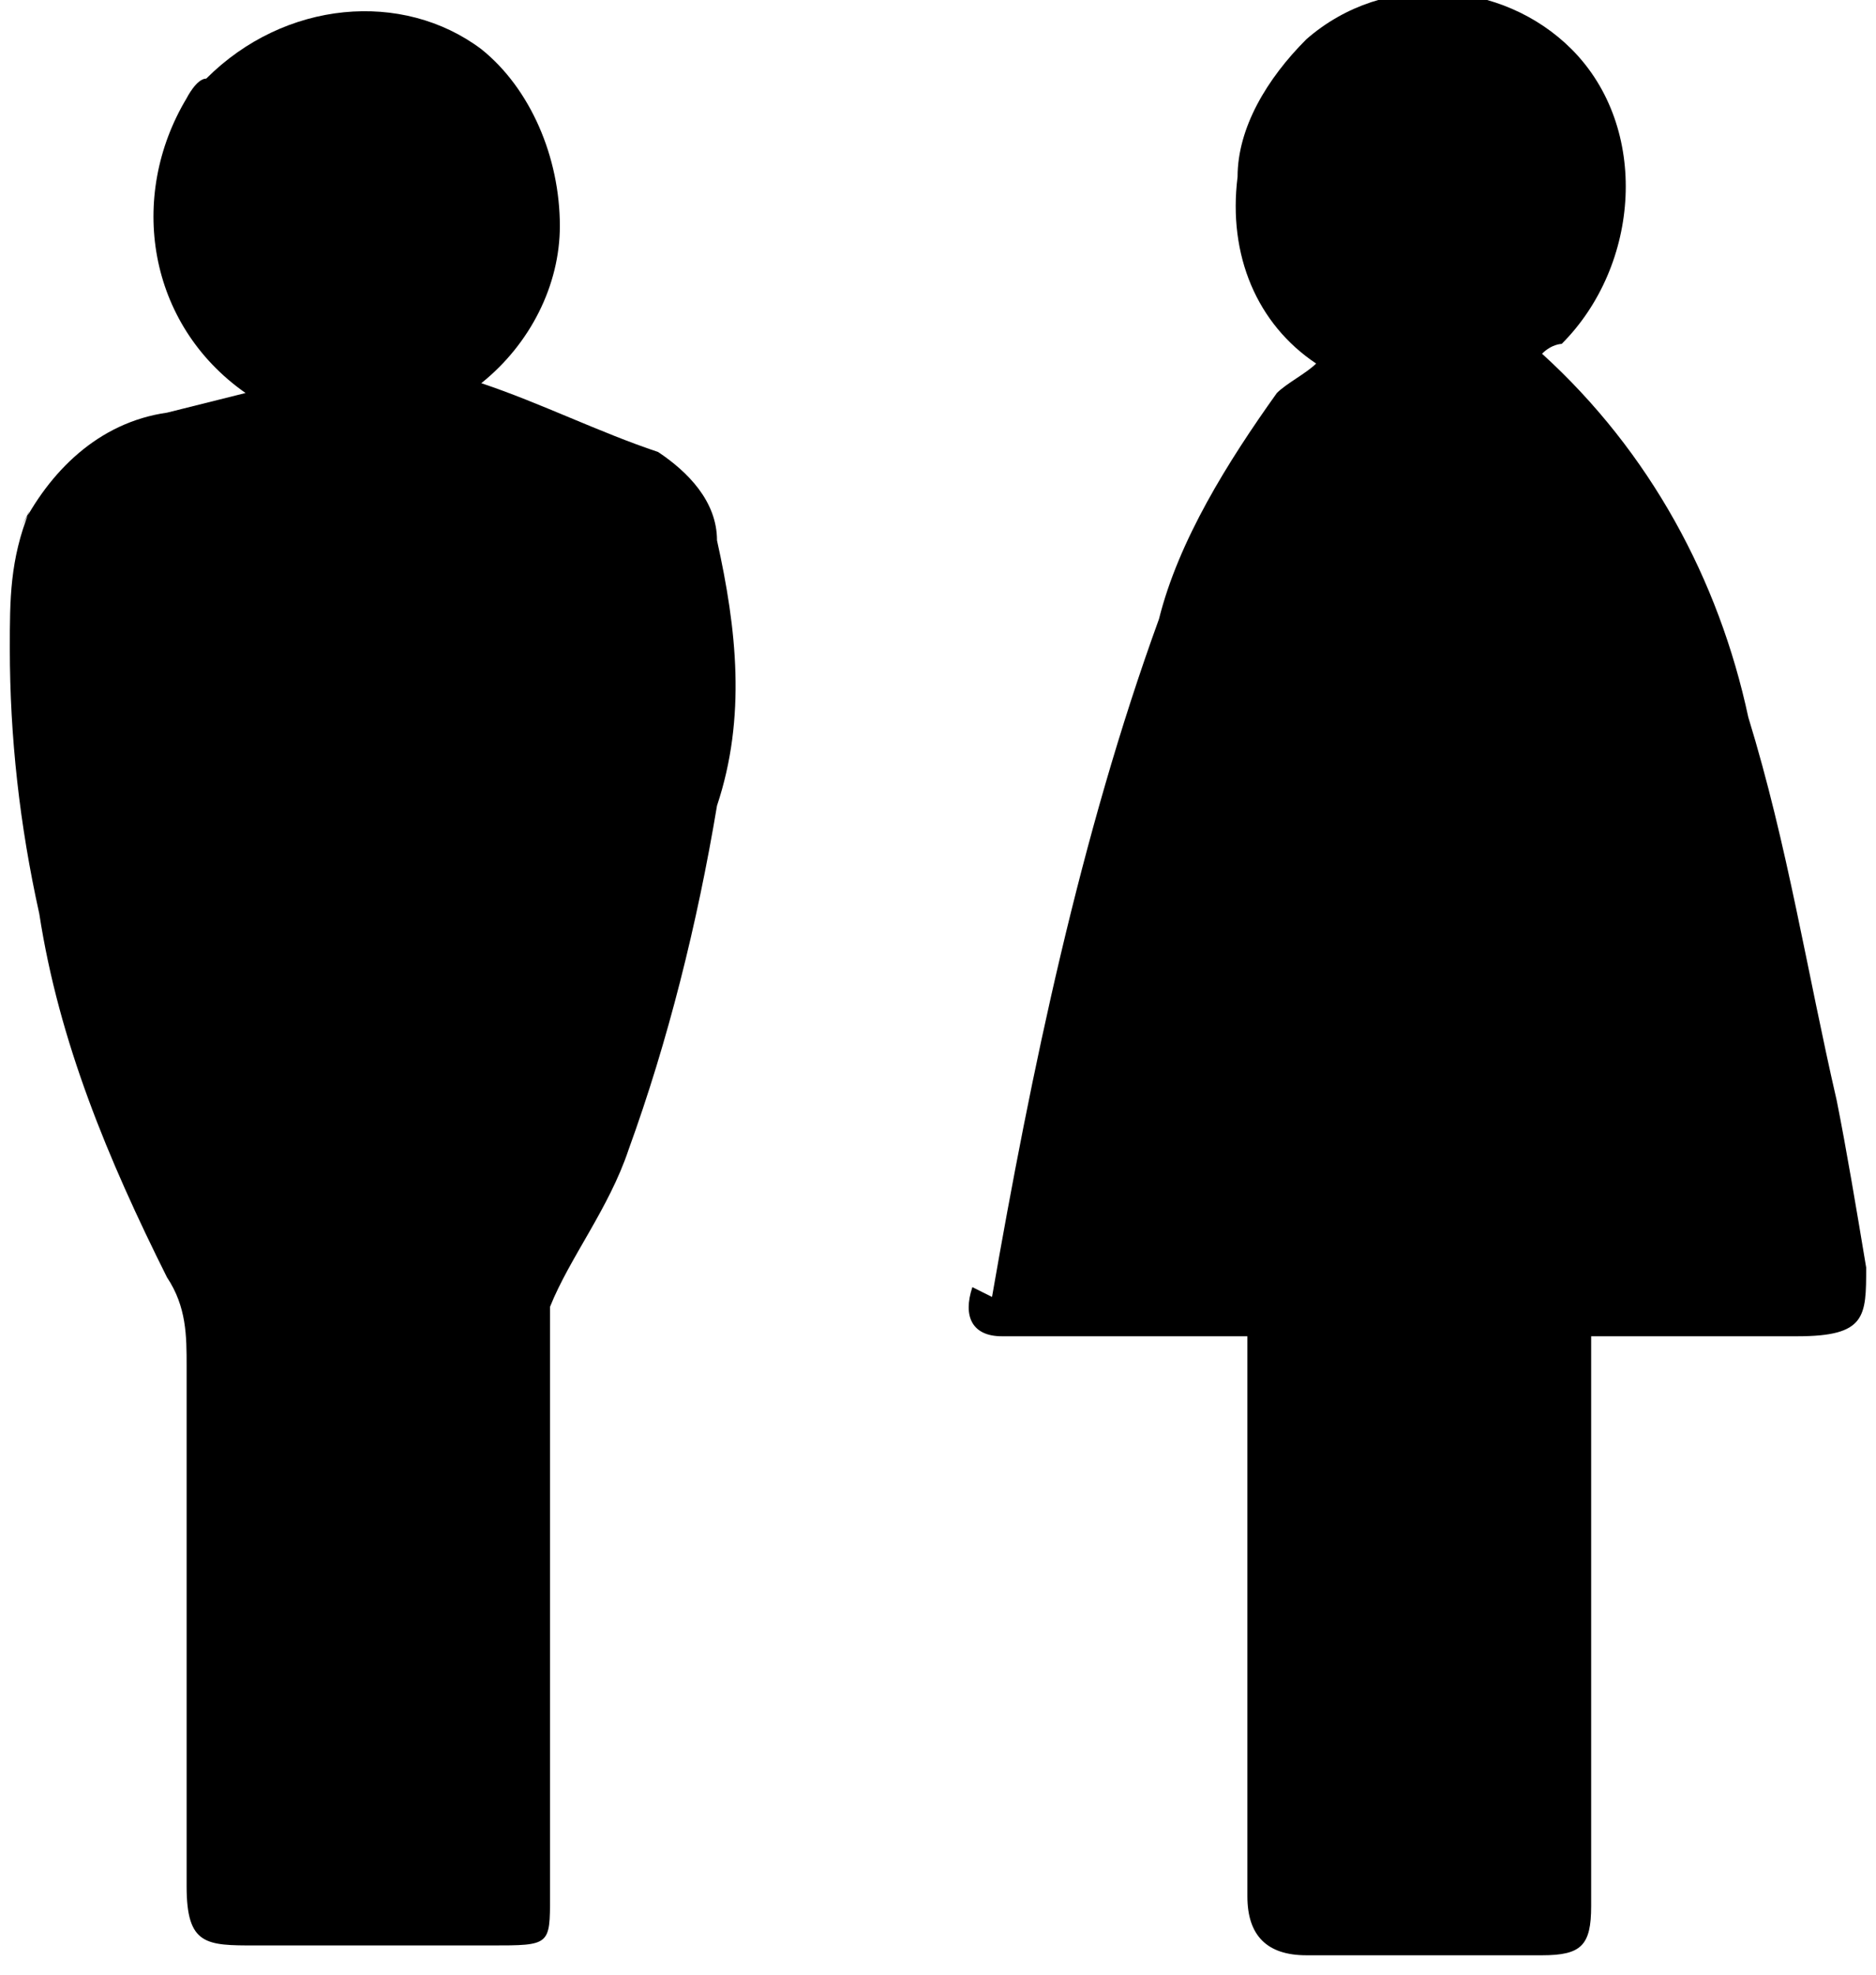
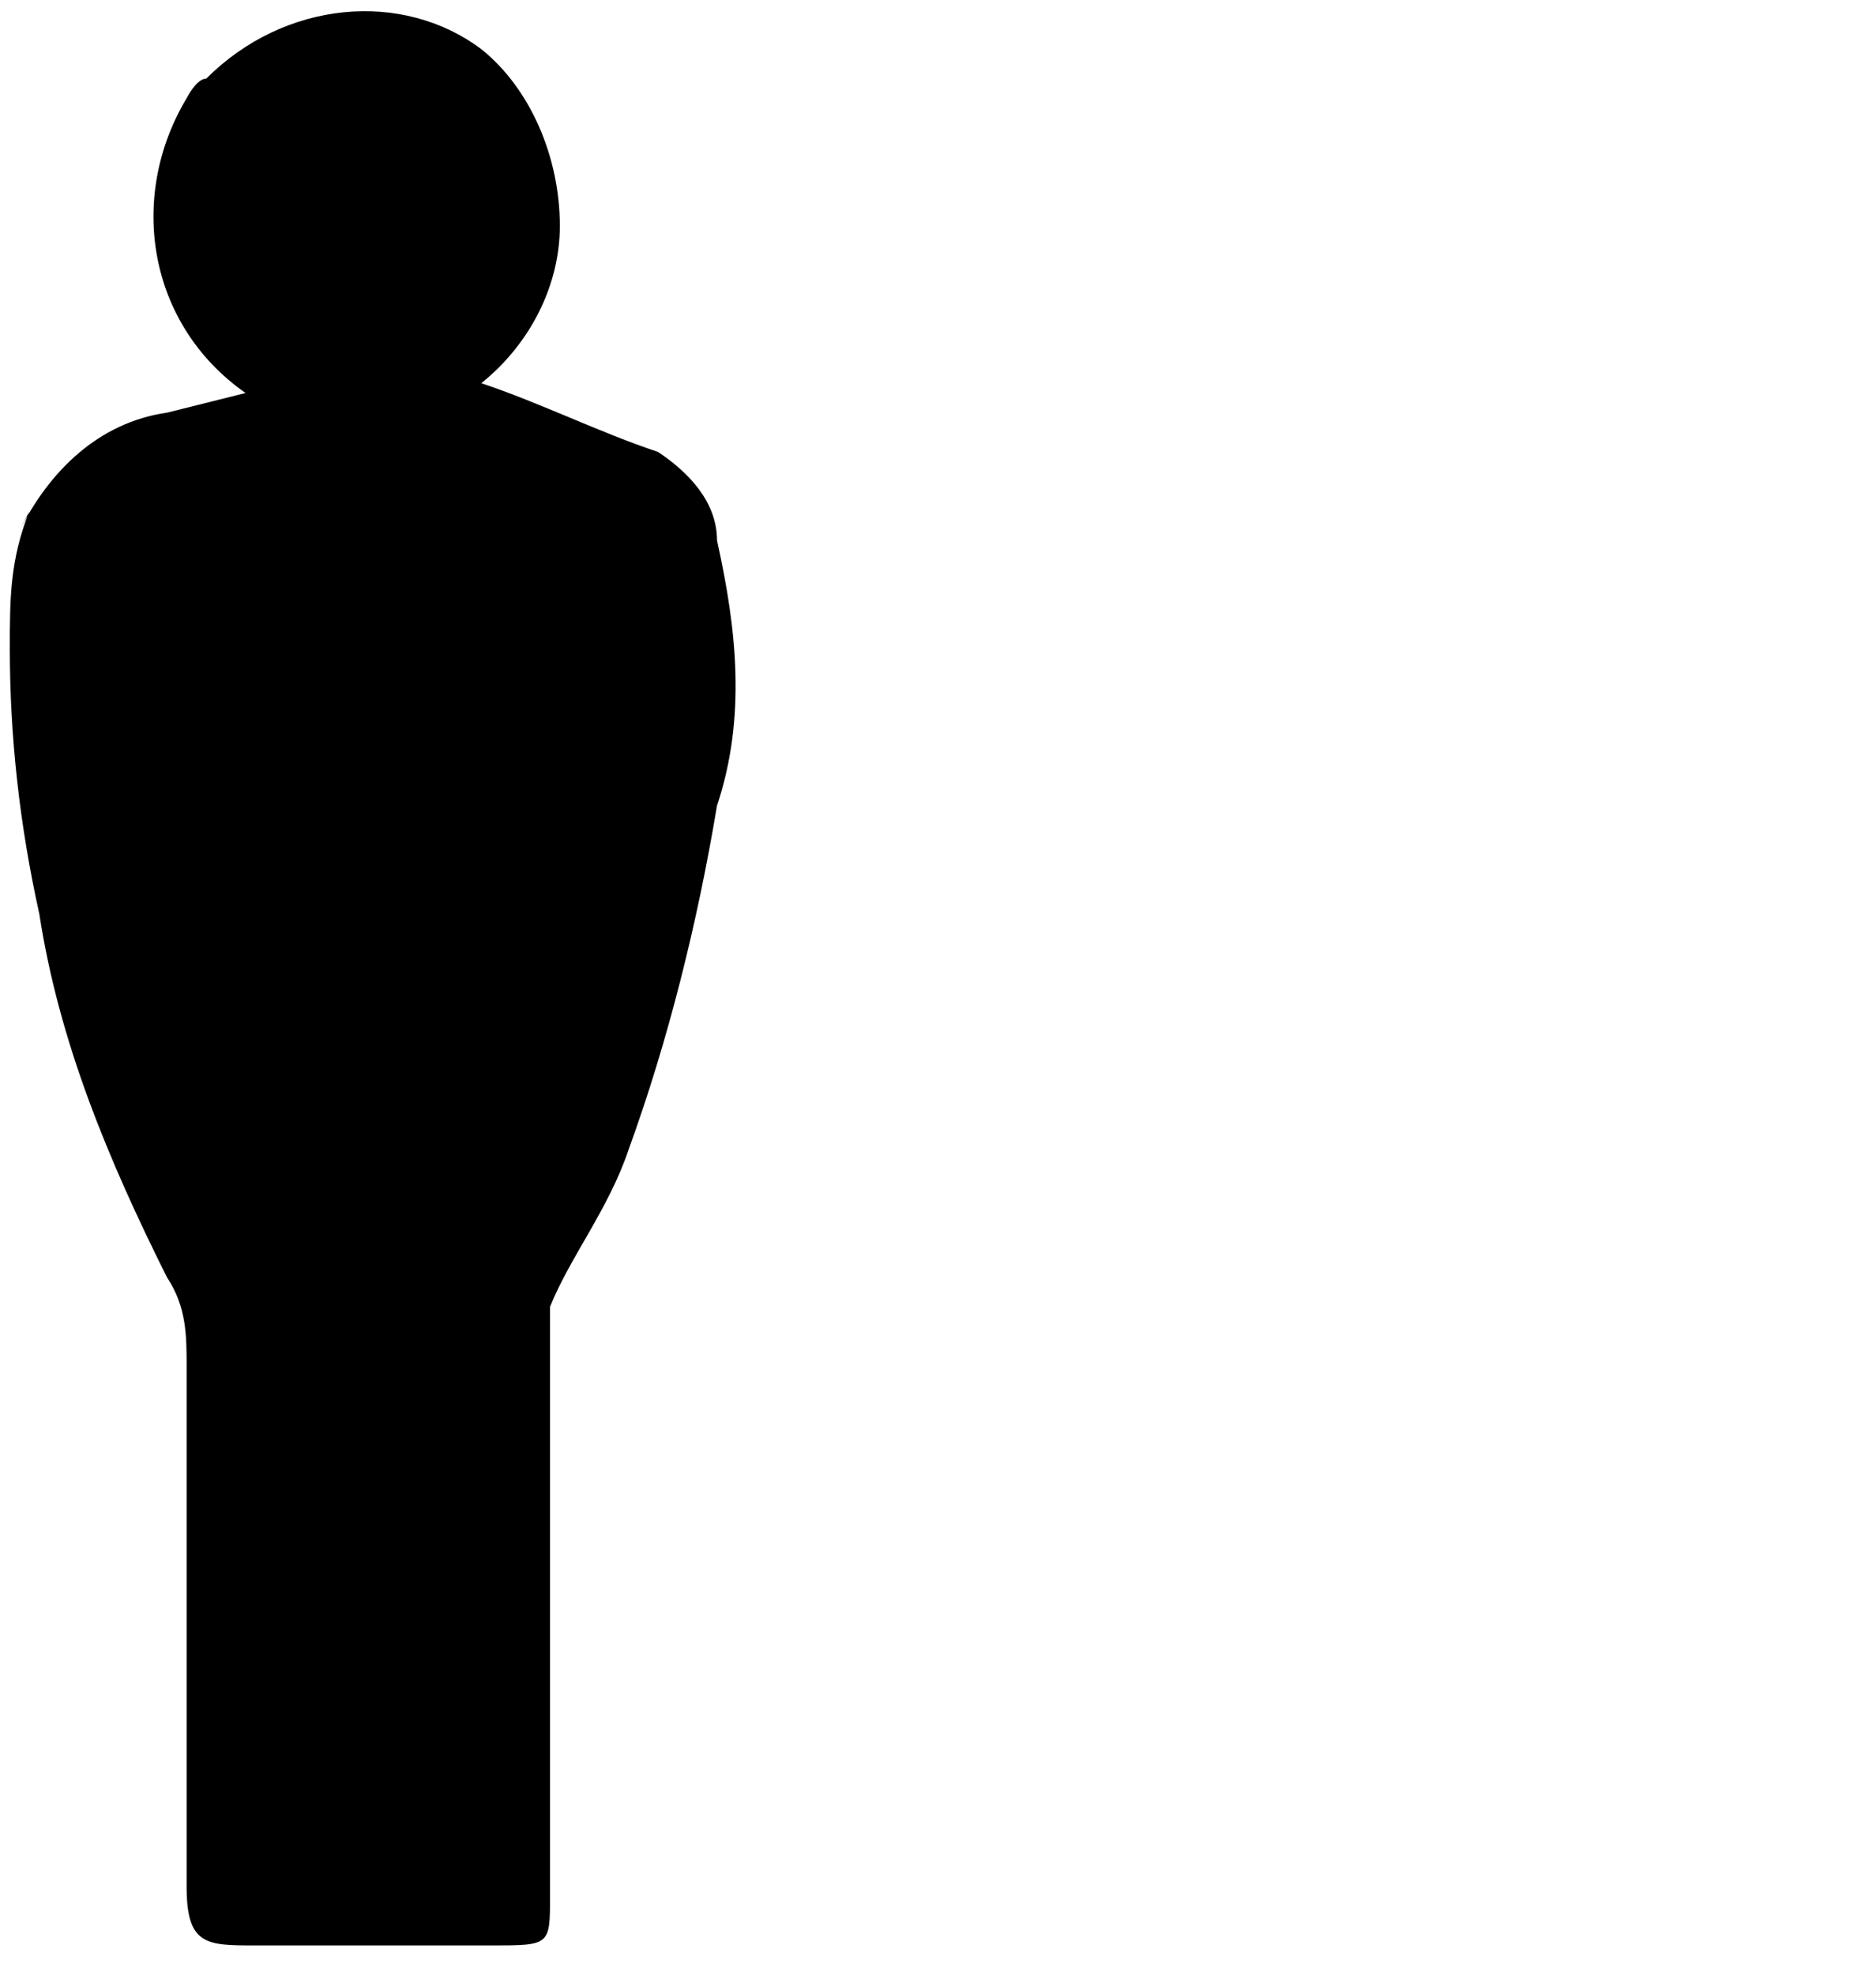
<svg xmlns="http://www.w3.org/2000/svg" version="1.1" viewBox="0 0 19.1 20.1">
  <g>
    <g id="Capa_1">
      <g id="Capa_2">
        <g id="Capa_1-2">
          <path d="M.2,5.4c.3-.6.8-1.1,1.5-1.2l.8-.2c-1-.7-1.2-2-.6-3,0,0,.1-.2.2-.2C2.9,0,4.1-.1,4.9.5c.5.4.8,1.1.8,1.8,0,.6-.3,1.2-.8,1.6.6.2,1.2.5,1.8.7.3.2.6.5.6.9.2.9.3,1.8,0,2.7-.2,1.2-.5,2.4-.9,3.5-.2.6-.6,1.1-.8,1.6,0,.1,0,.3,0,.4v5.6c0,.5,0,.5-.6.5h-2.4c-.5,0-.7,0-.7-.6,0-1.8,0-3.5,0-5.3,0-.3,0-.6-.2-.9-.6-1.2-1.1-2.4-1.3-3.7-.2-.9-.3-1.8-.3-2.7,0-.5,0-.9.2-1.4" />
-           <path d="M10.1,13.2c.4-2.3.9-4.7,1.7-6.9.2-.8.7-1.6,1.2-2.3.1-.1.3-.2.4-.3-.6-.4-.9-1.1-.8-1.9,0-.5.3-1,.7-1.4.8-.7,2-.6,2.7.1.8.8.7,2.2-.1,3,0,0-.1,0-.2.1,1.1,1,1.8,2.3,2.1,3.7.4,1.3.6,2.6.9,3.9.1.5.2,1.1.3,1.7,0,.5,0,.7-.7.7s-1.2,0-1.8,0h-.3v5.8c0,.4-.1.5-.5.5h-2.4c-.4,0-.6-.2-.6-.6v-5.7h-2.1c-.1,0-.2,0-.4,0-.3,0-.4-.2-.3-.5" />
        </g>
      </g>
    </g>
  </g>
</svg>